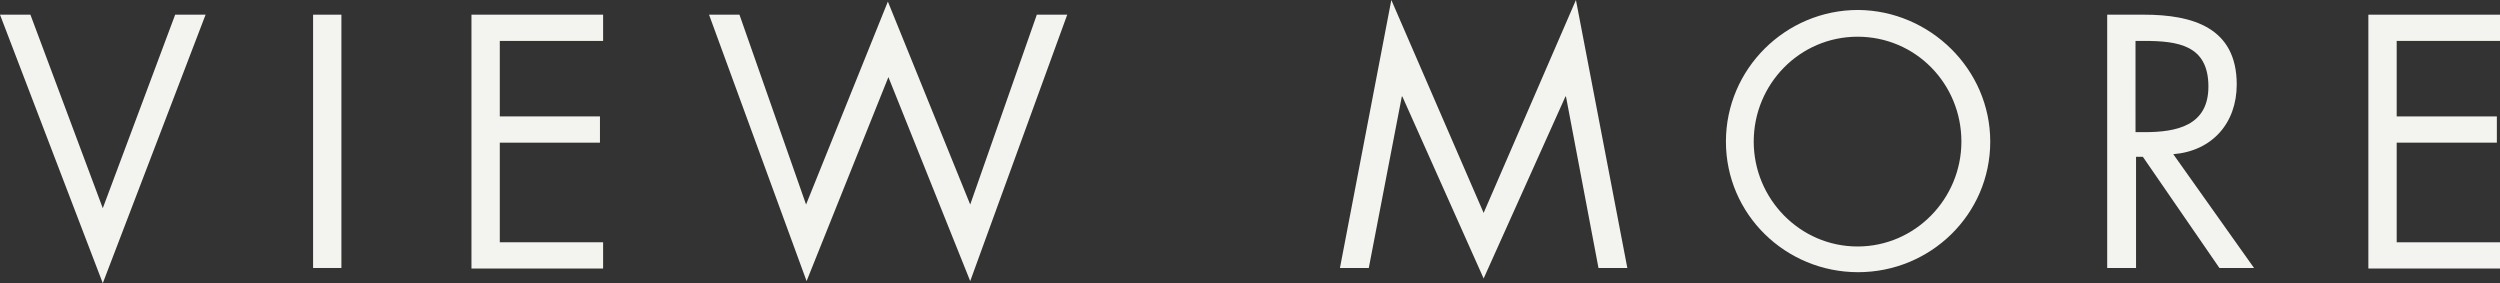
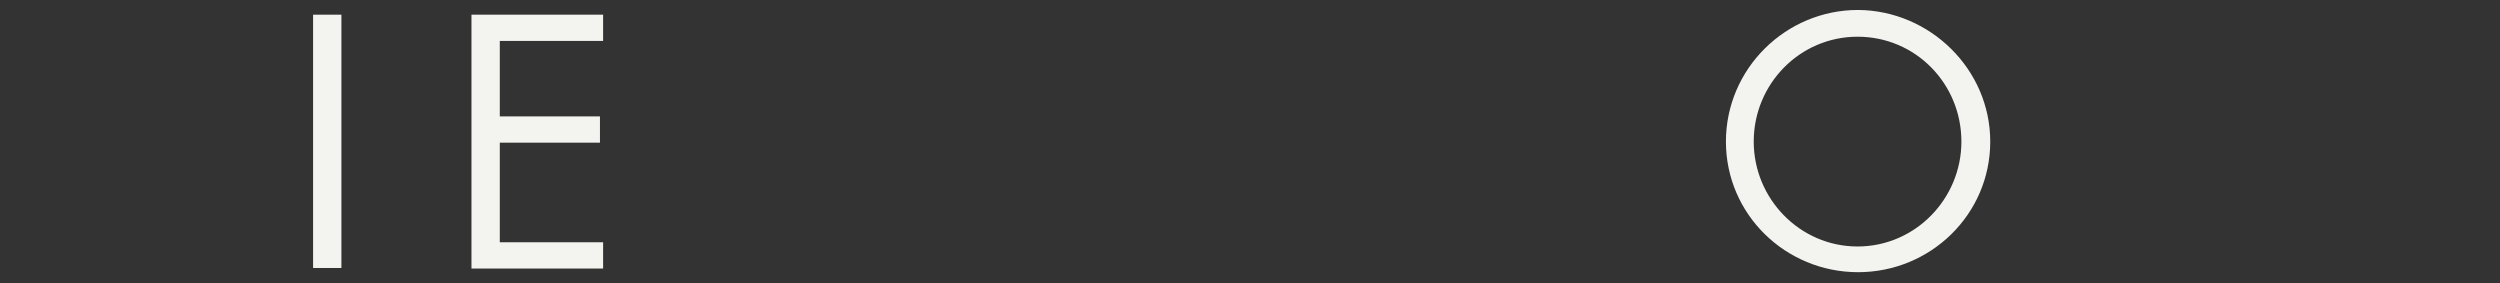
<svg xmlns="http://www.w3.org/2000/svg" version="1.1" id="レイヤー_1" x="0px" y="0px" viewBox="0 0 476.7 54" style="enable-background:new 0 0 476.7 54;" xml:space="preserve">
  <rect x="0" y="0" width="476.7" height="54" fill="#333333" stroke="none" />
  <style type="text/css">
	.st0{fill:#F3F4EF;}
</style>
  <g>
-     <path class="st0" d="M19.6,39.7L33.4,2.8h5.8L19.6,54L0,2.8h5.8L19.6,39.7z" />
    <path class="st0" d="M65.1,51.1h-5.4V2.8h5.4V51.1z" />
    <path class="st0" d="M89.9,2.8H115v5H95.3v14.4h19.1v5H95.3v19H115v5H89.9V2.8z" />
-     <path class="st0" d="M153.7,39l15.6-38.7L185,39l12.7-36.2h5.8L185,53.6l-15.6-38.9l-15.6,38.9L135.2,2.8h5.8L153.7,39z" />
-     <path class="st0" d="M265.3,0l17.6,40.6L300.5,0l9.8,51.1h-5.5l-6.2-32.7h-0.1l-15.6,34.7l-15.5-34.7h-0.1L261,51.1h-5.5L265.3,0z" />
    <path class="st0" d="M379.5,27c0,13.9-11.4,24.9-25.2,24.9c-13.8,0-25.2-11-25.2-24.9c0-13.9,11.4-25.1,25.2-25.1   C368,2,379.5,13.2,379.5,27z M334.4,27c0,10.9,8.8,20,19.8,20c11,0,19.8-9.1,19.8-20c0-11-8.7-20-19.8-20   C343.2,7,334.4,16,334.4,27z" />
-     <path class="st0" d="M407.2,51.1h-5.4V2.8h7c9.2,0,17.7,2.4,17.7,13.3c0,7.4-4.7,12.7-12.1,13.3l15.4,21.7h-6.6l-14.6-21.2h-1.3   V51.1z M407.2,25.2h1.7c6.1,0,12.2-1.2,12.2-8.7c0-7.9-5.8-8.7-12.3-8.7h-1.6V25.2z" />
-     <path class="st0" d="M451.6,2.8h25.1v5H457v14.4h19.1v5H457v19h19.7v5h-25.1V2.8z" />
  </g>
</svg>